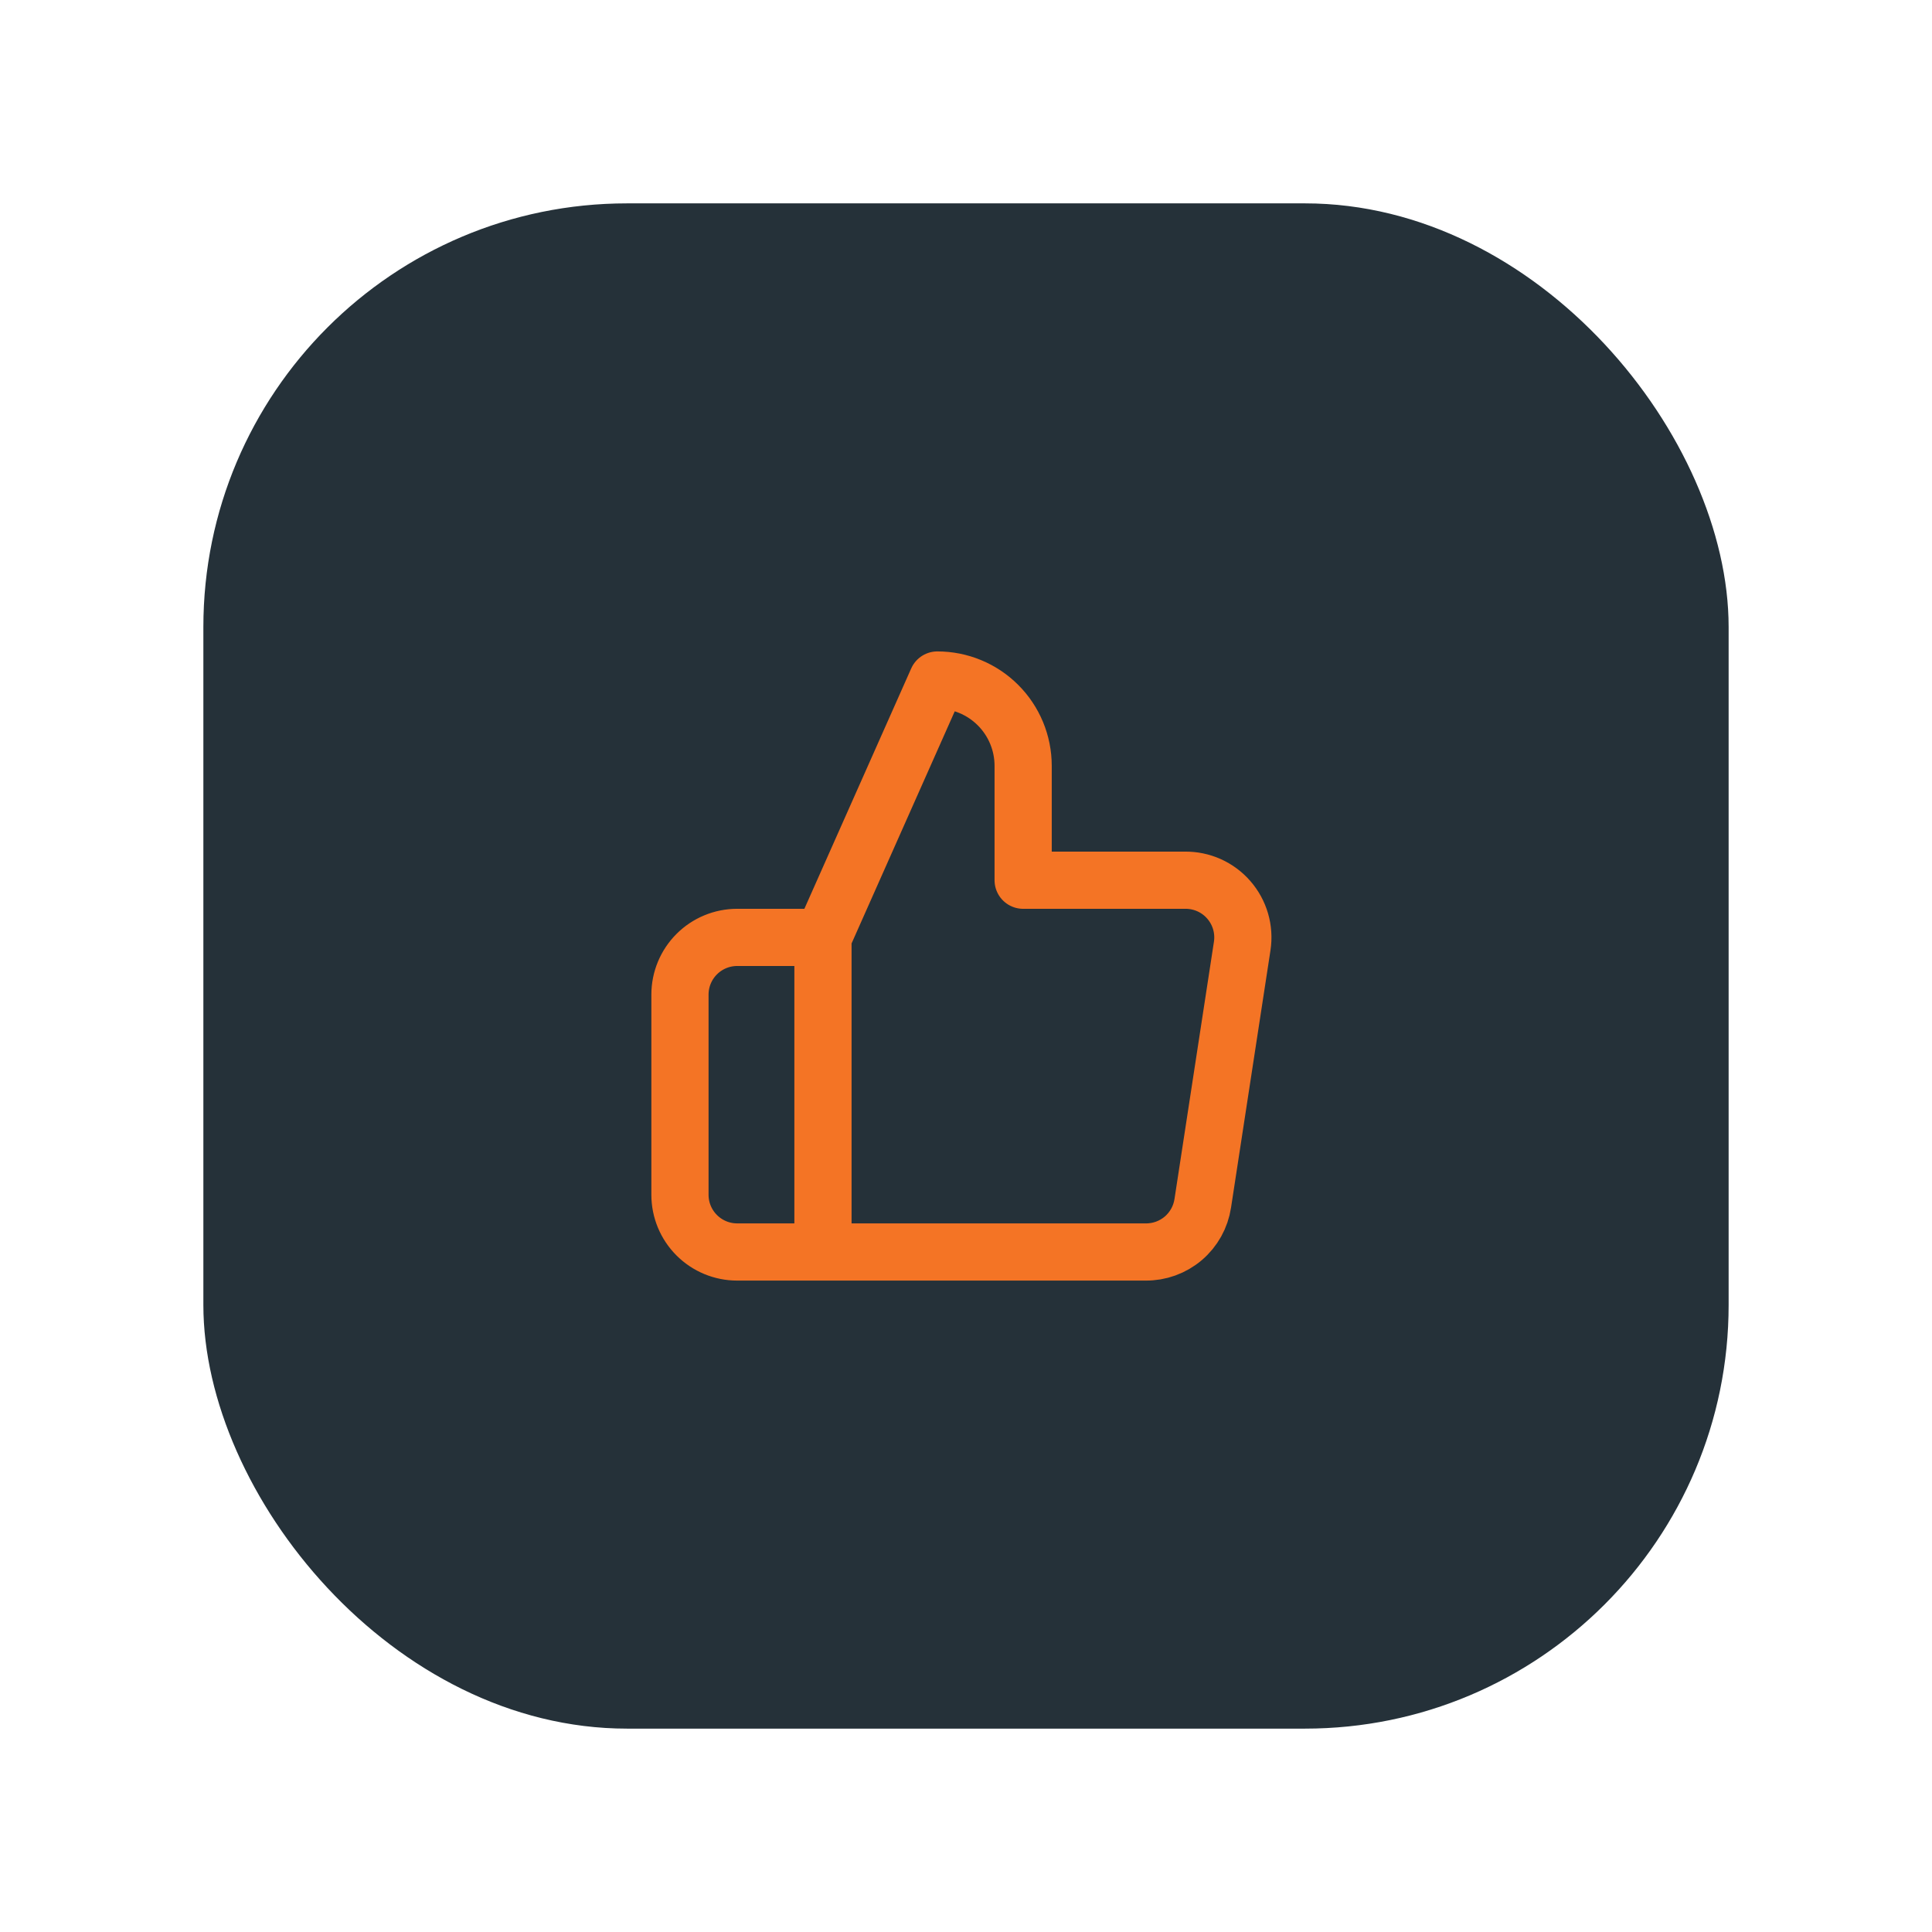
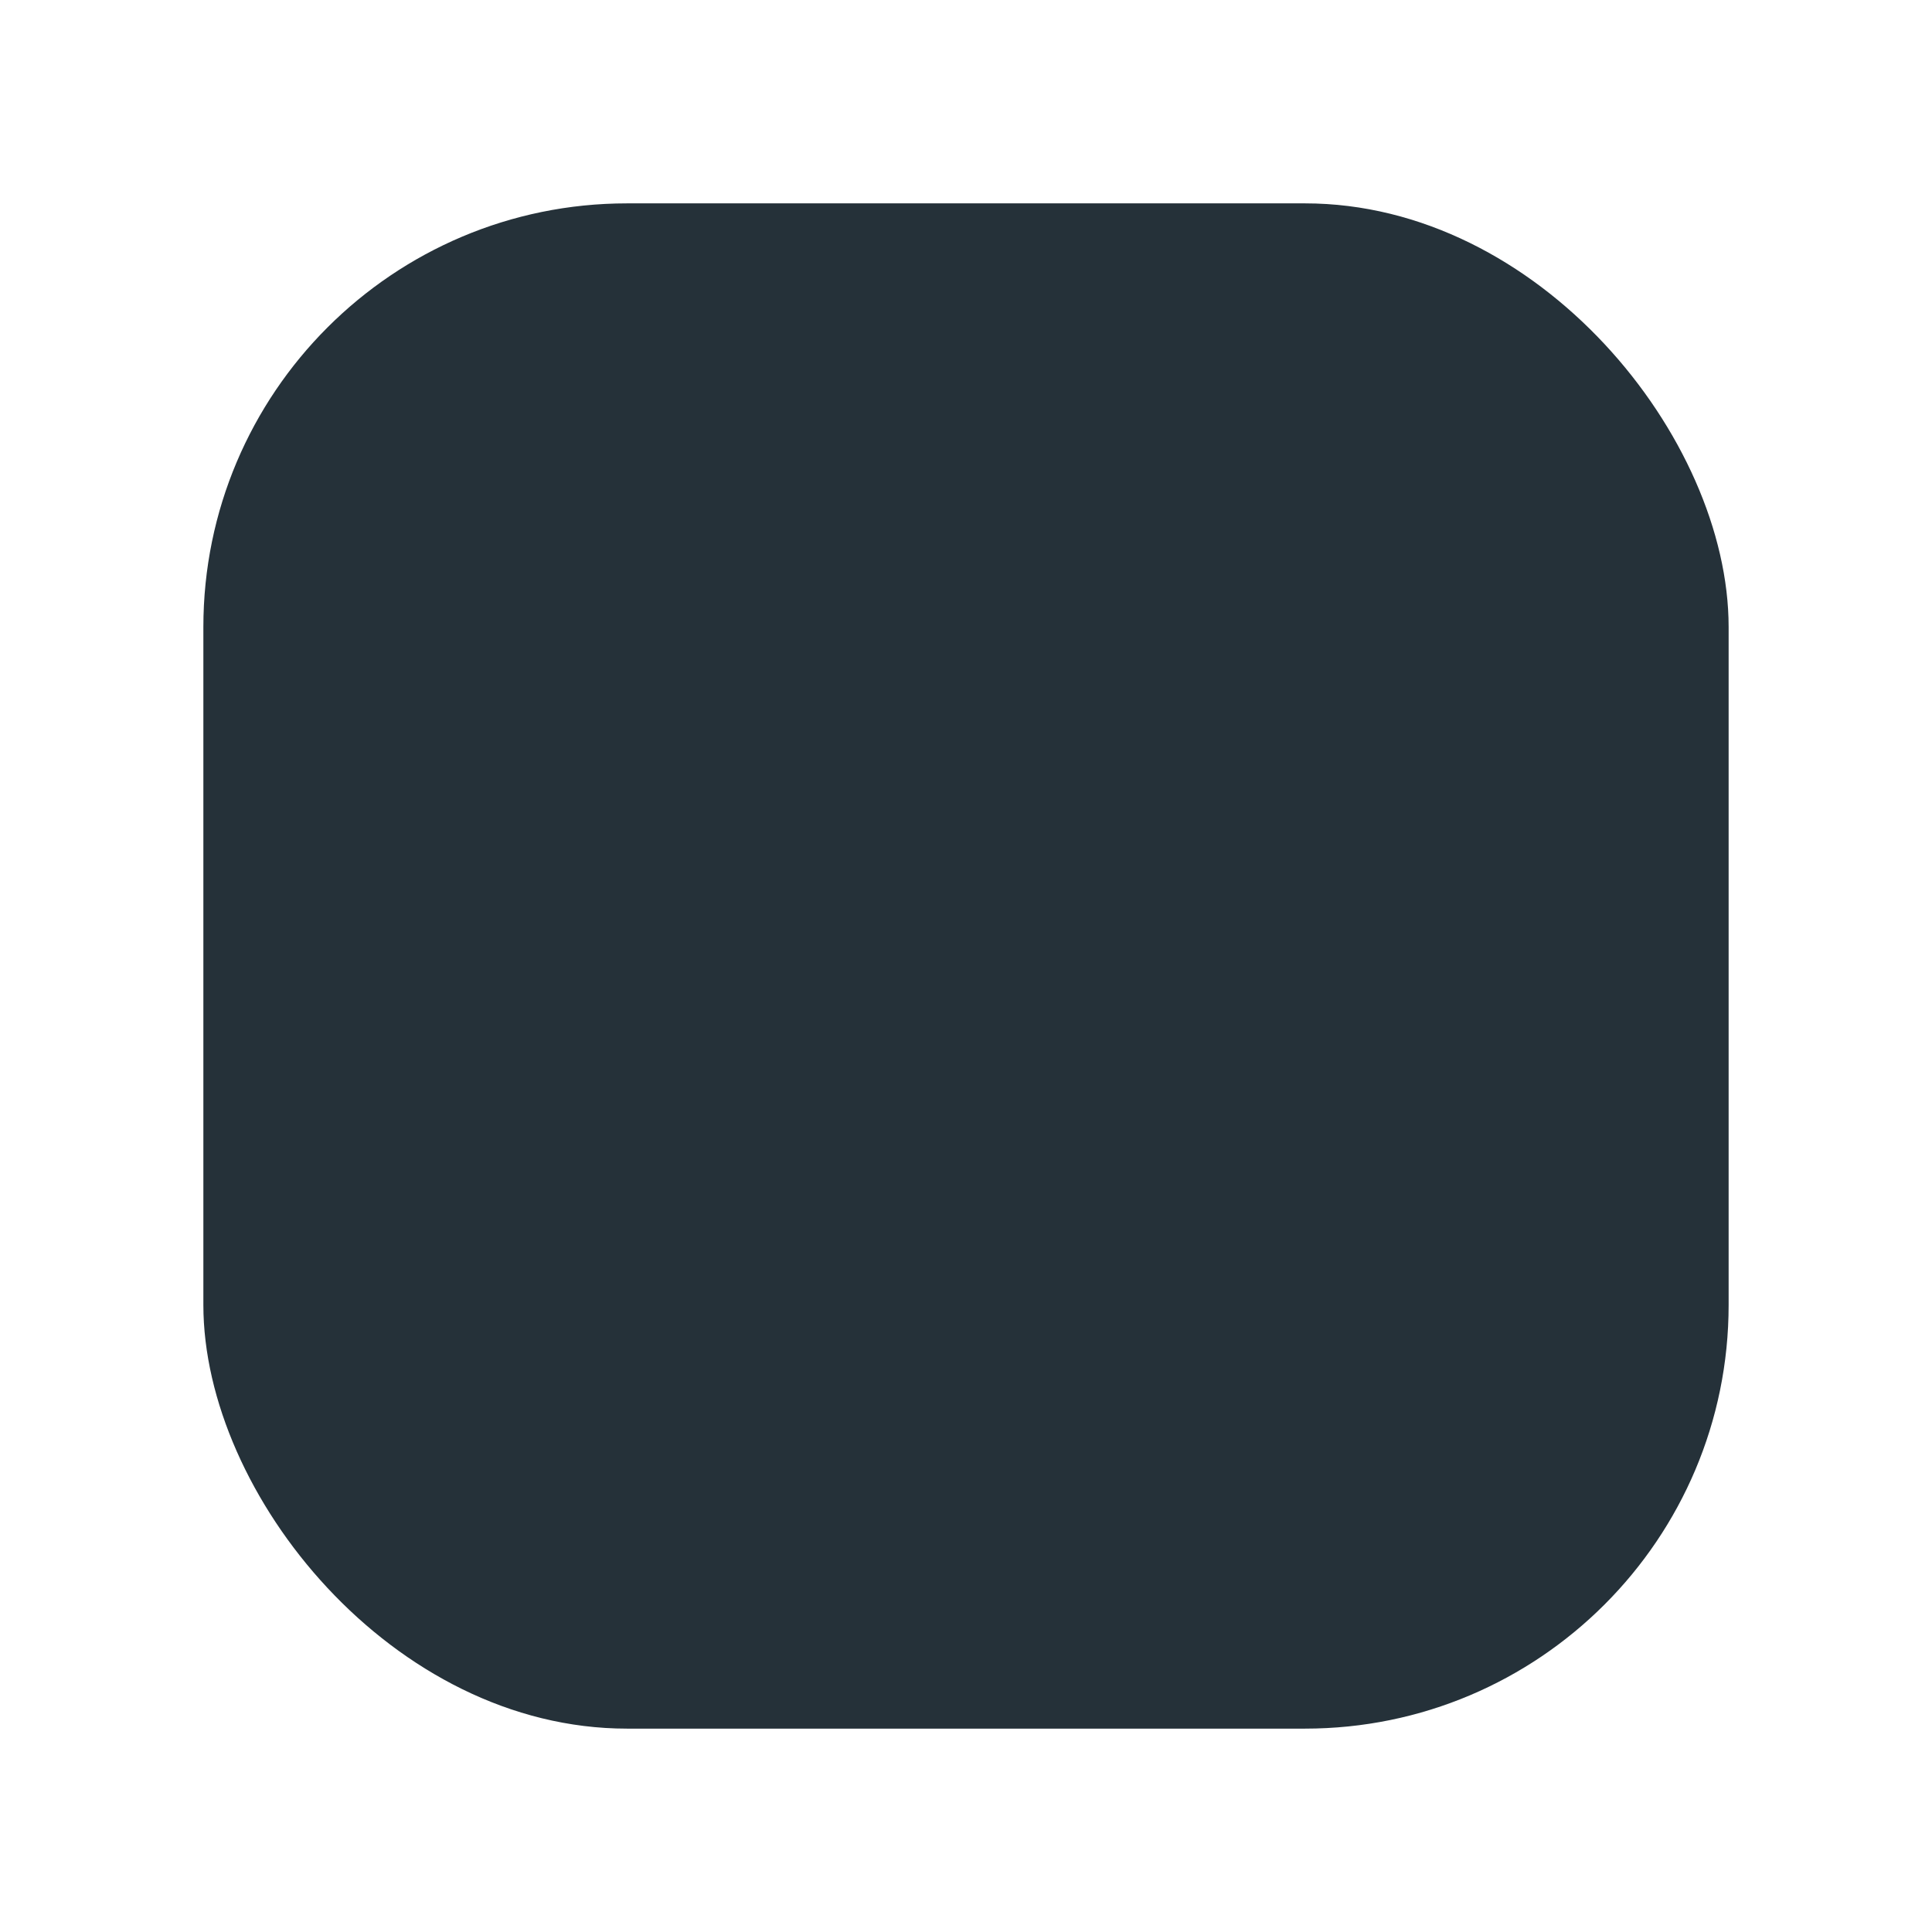
<svg xmlns="http://www.w3.org/2000/svg" fill="none" height="100%" overflow="visible" preserveAspectRatio="none" style="display: block;" viewBox="0 0 114 114" width="100%">
  <g filter="url(#filter0_d_0_46)" id="Icon">
    <rect fill="#253139" height="90" rx="25" width="90" x="8" y="8" />
    <g id="thumbs-up">
-       <path d="M44.56 51.312L51.31 36.125C52.652 36.125 53.94 36.658 54.889 37.608C55.839 38.557 56.372 39.845 56.372 41.188V47.938H65.923C66.412 47.932 66.897 48.033 67.344 48.233C67.79 48.434 68.187 48.728 68.508 49.098C68.829 49.467 69.066 49.901 69.203 50.371C69.339 50.841 69.372 51.335 69.298 51.819L66.97 67.006C66.847 67.811 66.439 68.545 65.819 69.072C65.198 69.599 64.409 69.884 63.595 69.875H44.56M44.56 51.312V69.875M44.56 51.312H39.497C38.602 51.312 37.743 51.668 37.111 52.301C36.478 52.934 36.122 53.792 36.122 54.688V66.5C36.122 67.395 36.478 68.254 37.111 68.886C37.743 69.519 38.602 69.875 39.497 69.875H44.56" id="Vector" stroke="#F47425" stroke-linecap="round" stroke-linejoin="round" stroke-width="3.375" />
-     </g>
+       </g>
  </g>
  <defs>
    <filter color-interpolation-filters="sRGB" filterUnits="userSpaceOnUse" height="114" id="filter0_d_0_46" width="114" x="0" y="0">
      <feFlood flood-opacity="0" result="BackgroundImageFix" />
      <feColorMatrix in="SourceAlpha" result="hardAlpha" type="matrix" values="0 0 0 0 0 0 0 0 0 0 0 0 0 0 0 0 0 0 127 0" />
      <feOffset dx="4" dy="4" />
      <feGaussianBlur stdDeviation="6" />
      <feComposite in2="hardAlpha" operator="out" />
      <feColorMatrix type="matrix" values="0 0 0 0 0 0 0 0 0 0 0 0 0 0 0 0 0 0 0.05 0" />
      <feBlend in2="BackgroundImageFix" mode="normal" result="effect1_dropShadow_0_46" />
      <feBlend in="SourceGraphic" in2="effect1_dropShadow_0_46" mode="normal" result="shape" />
    </filter>
  </defs>
</svg>